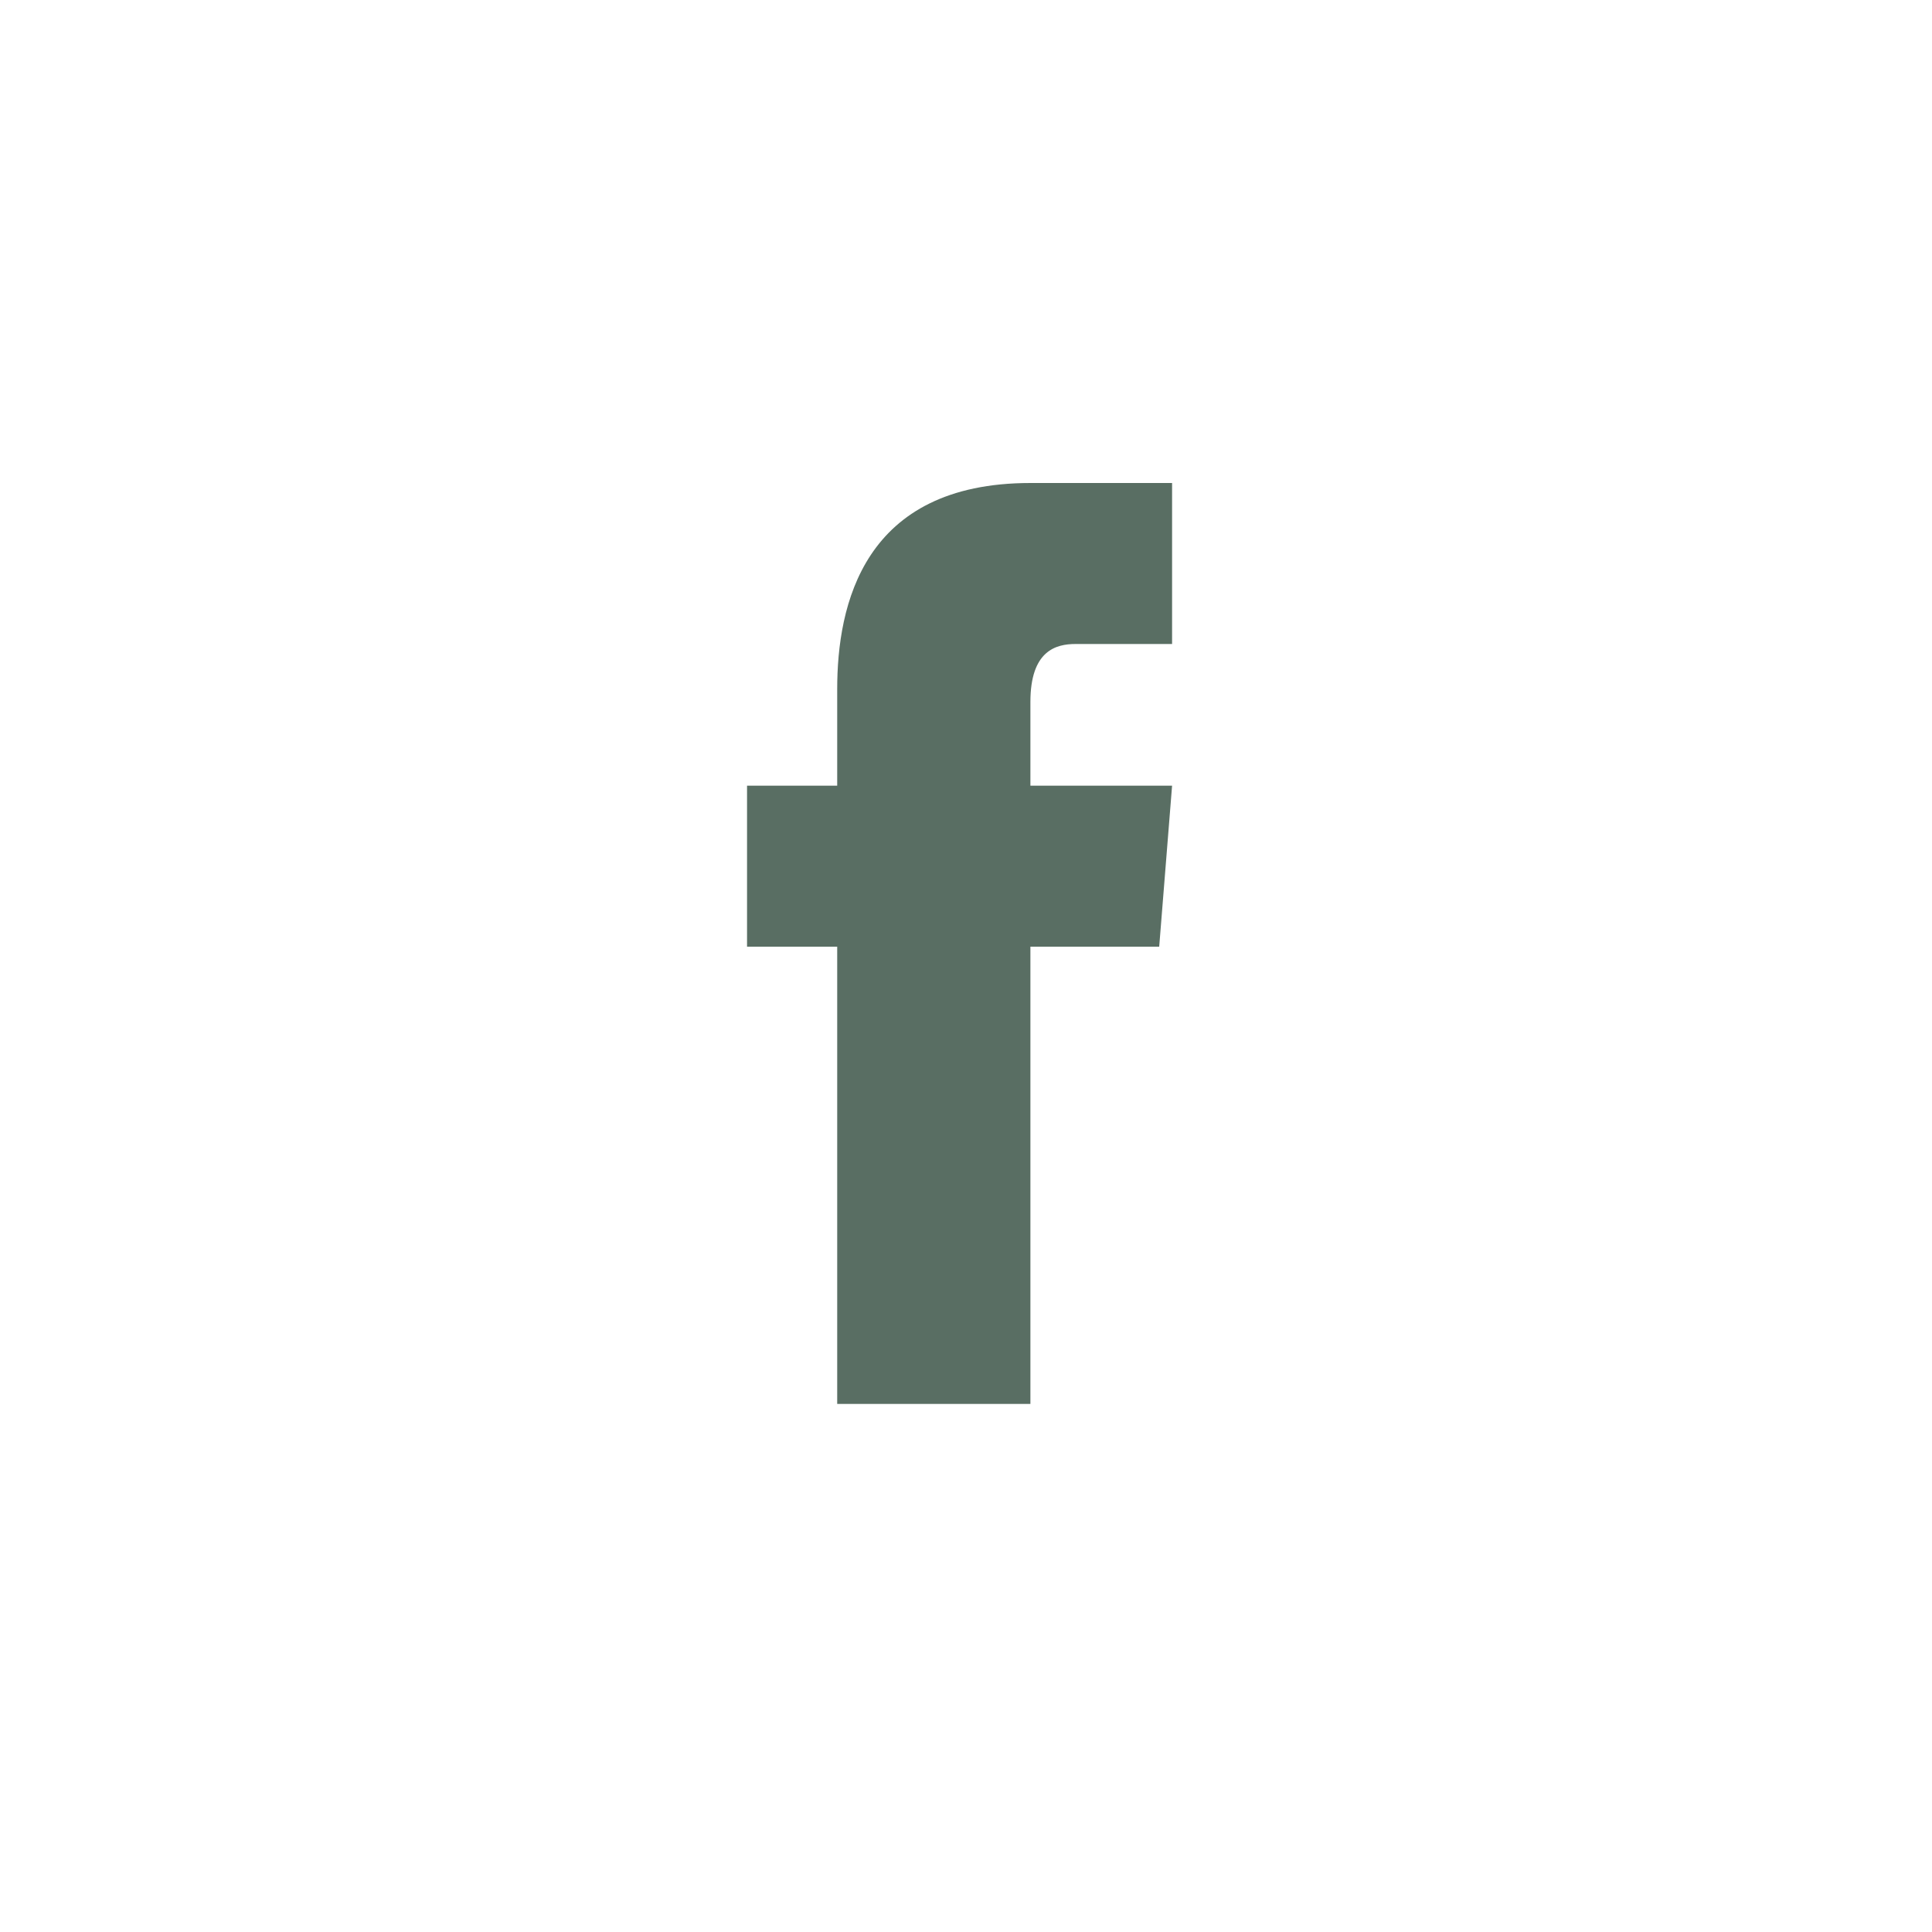
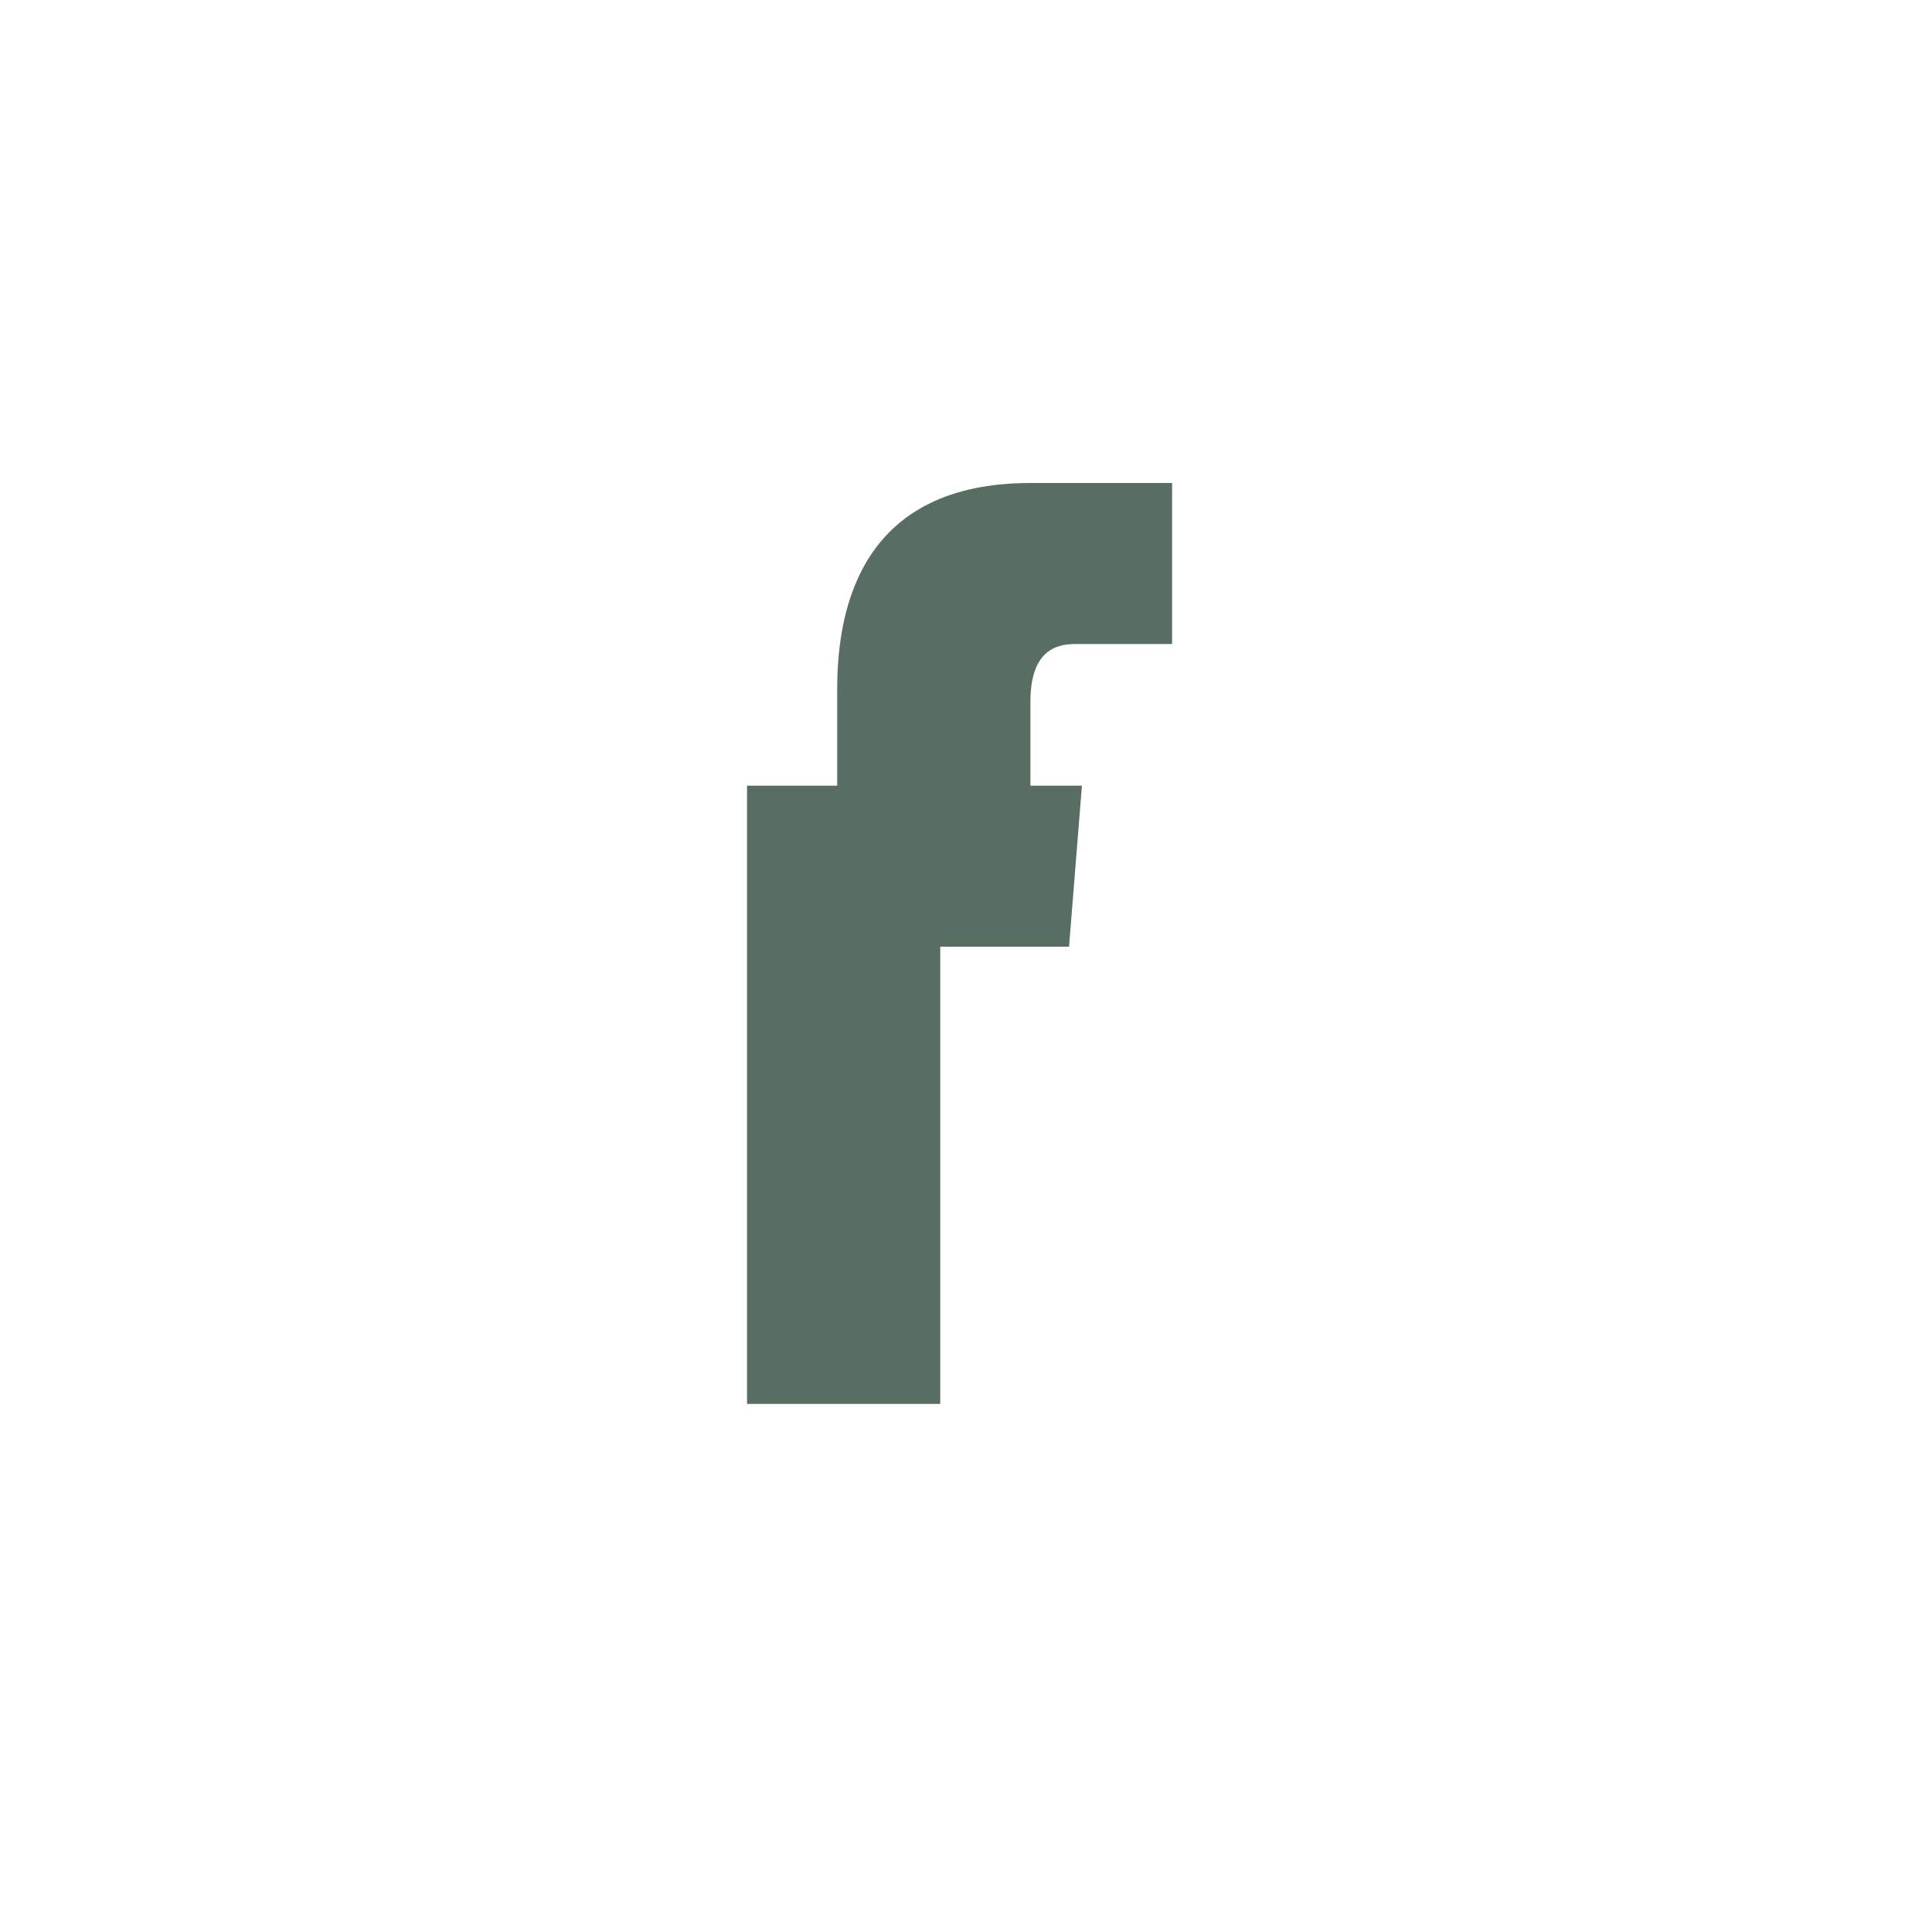
<svg xmlns="http://www.w3.org/2000/svg" id="_レイヤー_1" data-name="レイヤー_1" version="1.1" viewBox="0 0 30 30">
  <defs>
    <style>
      .st0 {
        fill: #596e63;
      }
    </style>
  </defs>
-   <path class="st0" d="M18.2,12.2h-2.2v-1.3c0-.8.4-.9.7-.9h1.5v-2.5h-2.2c-2.6,0-3,1.9-3,3.2v1.5h-1.4v2.5h1.4v7.1h3v-7.1h2l.2-2.5h0Z" />
+   <path class="st0" d="M18.2,12.2h-2.2v-1.3c0-.8.4-.9.7-.9h1.5v-2.5h-2.2c-2.6,0-3,1.9-3,3.2v1.5h-1.4v2.5v7.1h3v-7.1h2l.2-2.5h0Z" />
</svg>